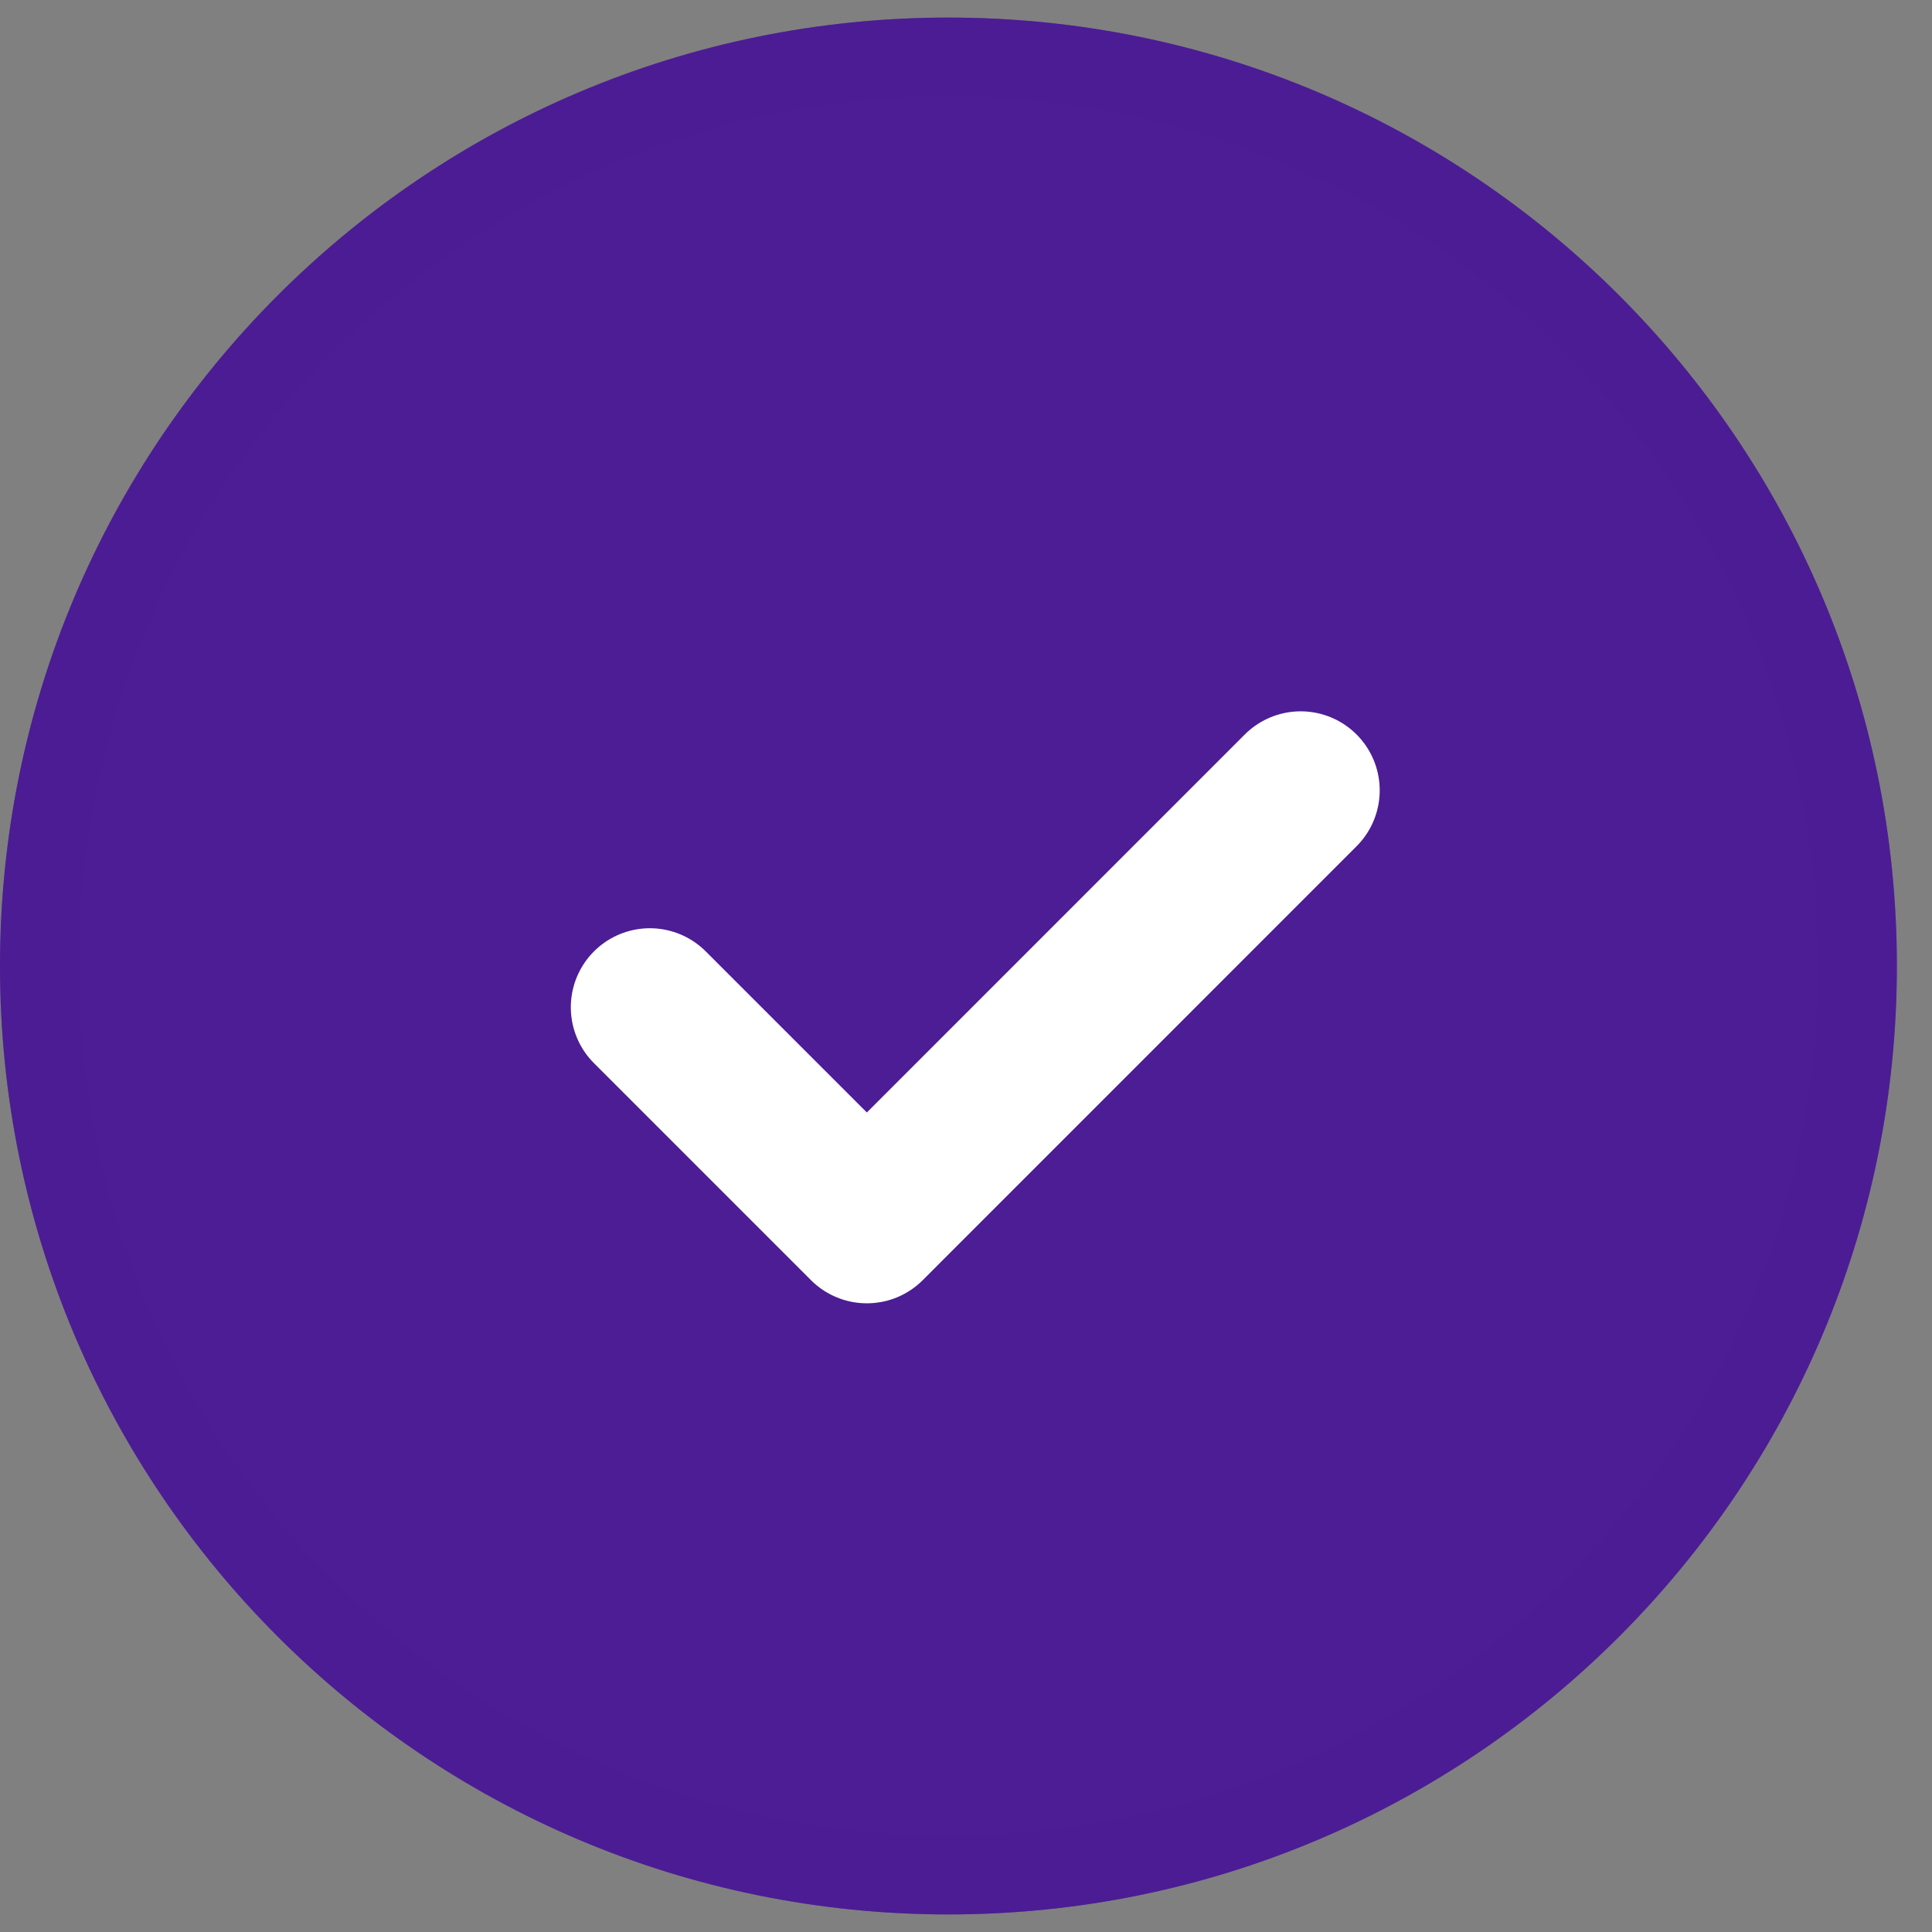
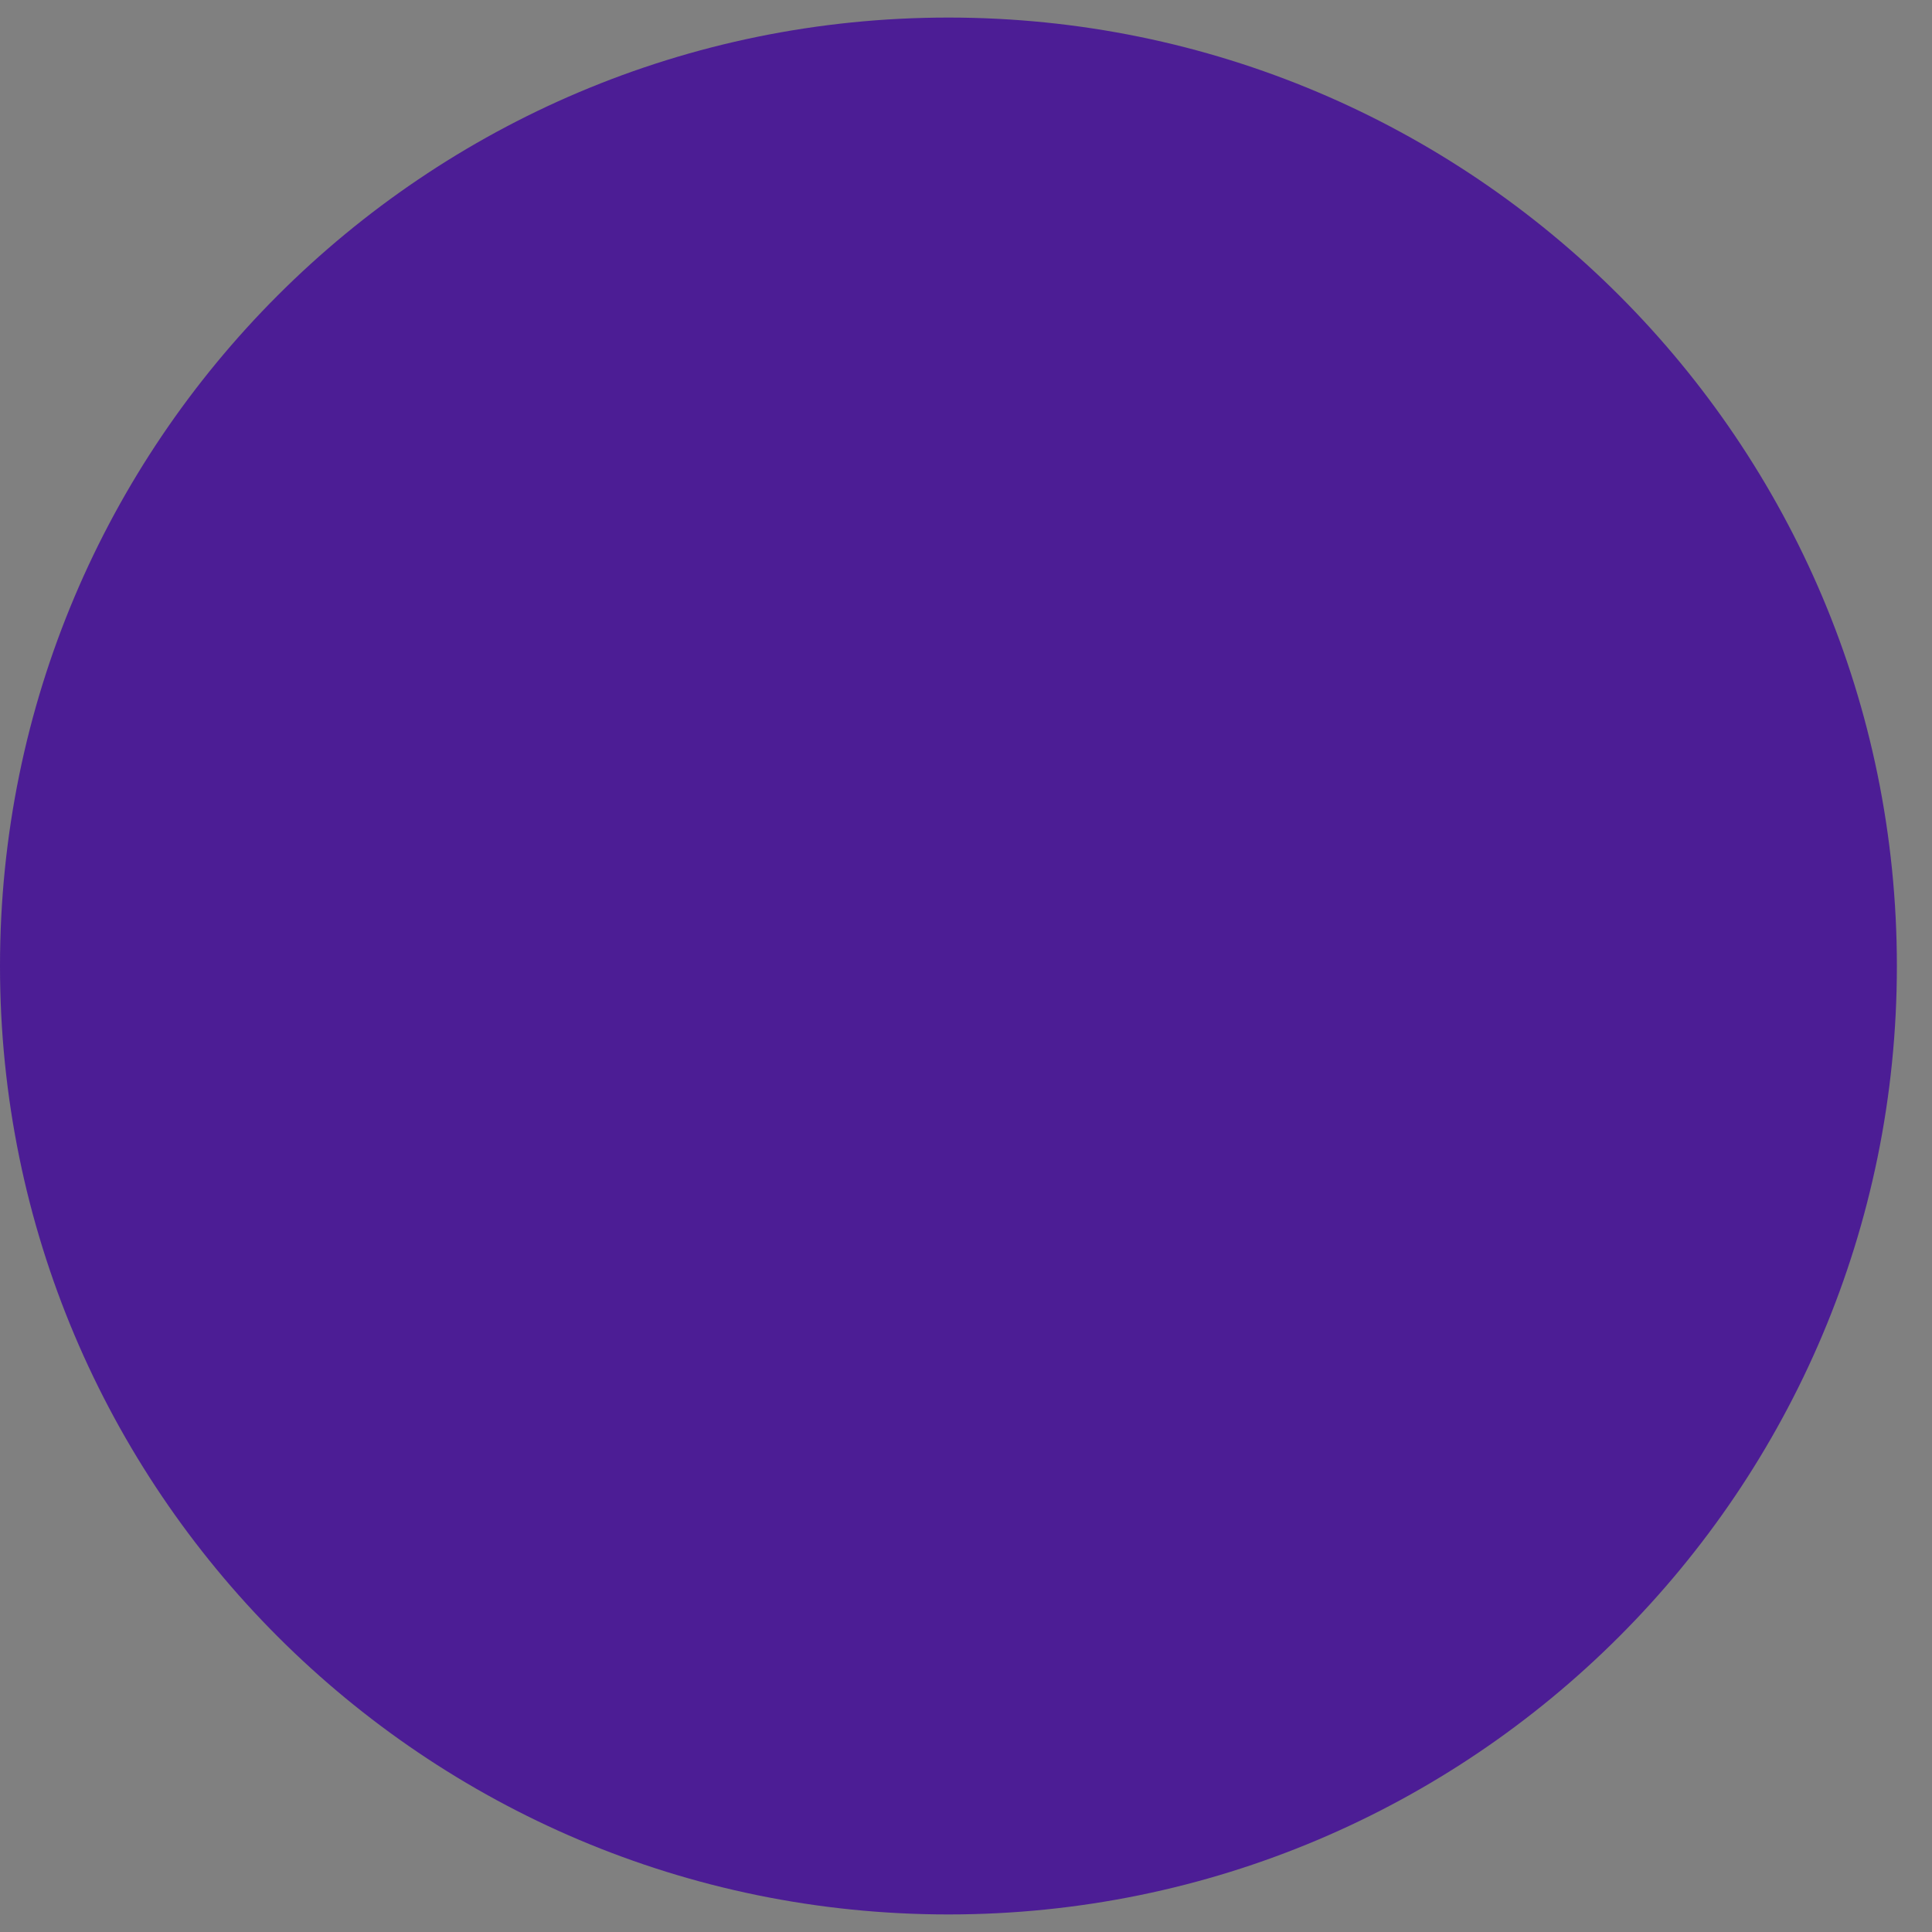
<svg xmlns="http://www.w3.org/2000/svg" width="22" height="22" viewBox="0 0 22 22" fill="none">
  <rect x="0" y="0" width="22" height="22" fill="#808080" stroke="none" />
  <path d="M0 11C0 5.035 4.835 0.2 10.8 0.2C16.765 0.2 21.6 5.035 21.6 11C21.6 16.965 16.765 21.8 10.8 21.8C4.835 21.8 0 16.965 0 11Z" fill="#4C1D95" />
-   <path d="M10.8 0.65C16.516 0.65 21.15 5.284 21.15 11C21.15 16.716 16.516 21.35 10.8 21.35C5.084 21.35 0.45 16.716 0.45 11C0.45 5.284 5.084 0.65 10.8 0.65Z" stroke="#4C1D95" stroke-opacity="0.4" stroke-width="0.9" />
-   <path d="M7.4 11.47L9.871 13.941L14.811 9" stroke="white" stroke-width="1.8" stroke-linecap="round" stroke-linejoin="round" />
</svg>